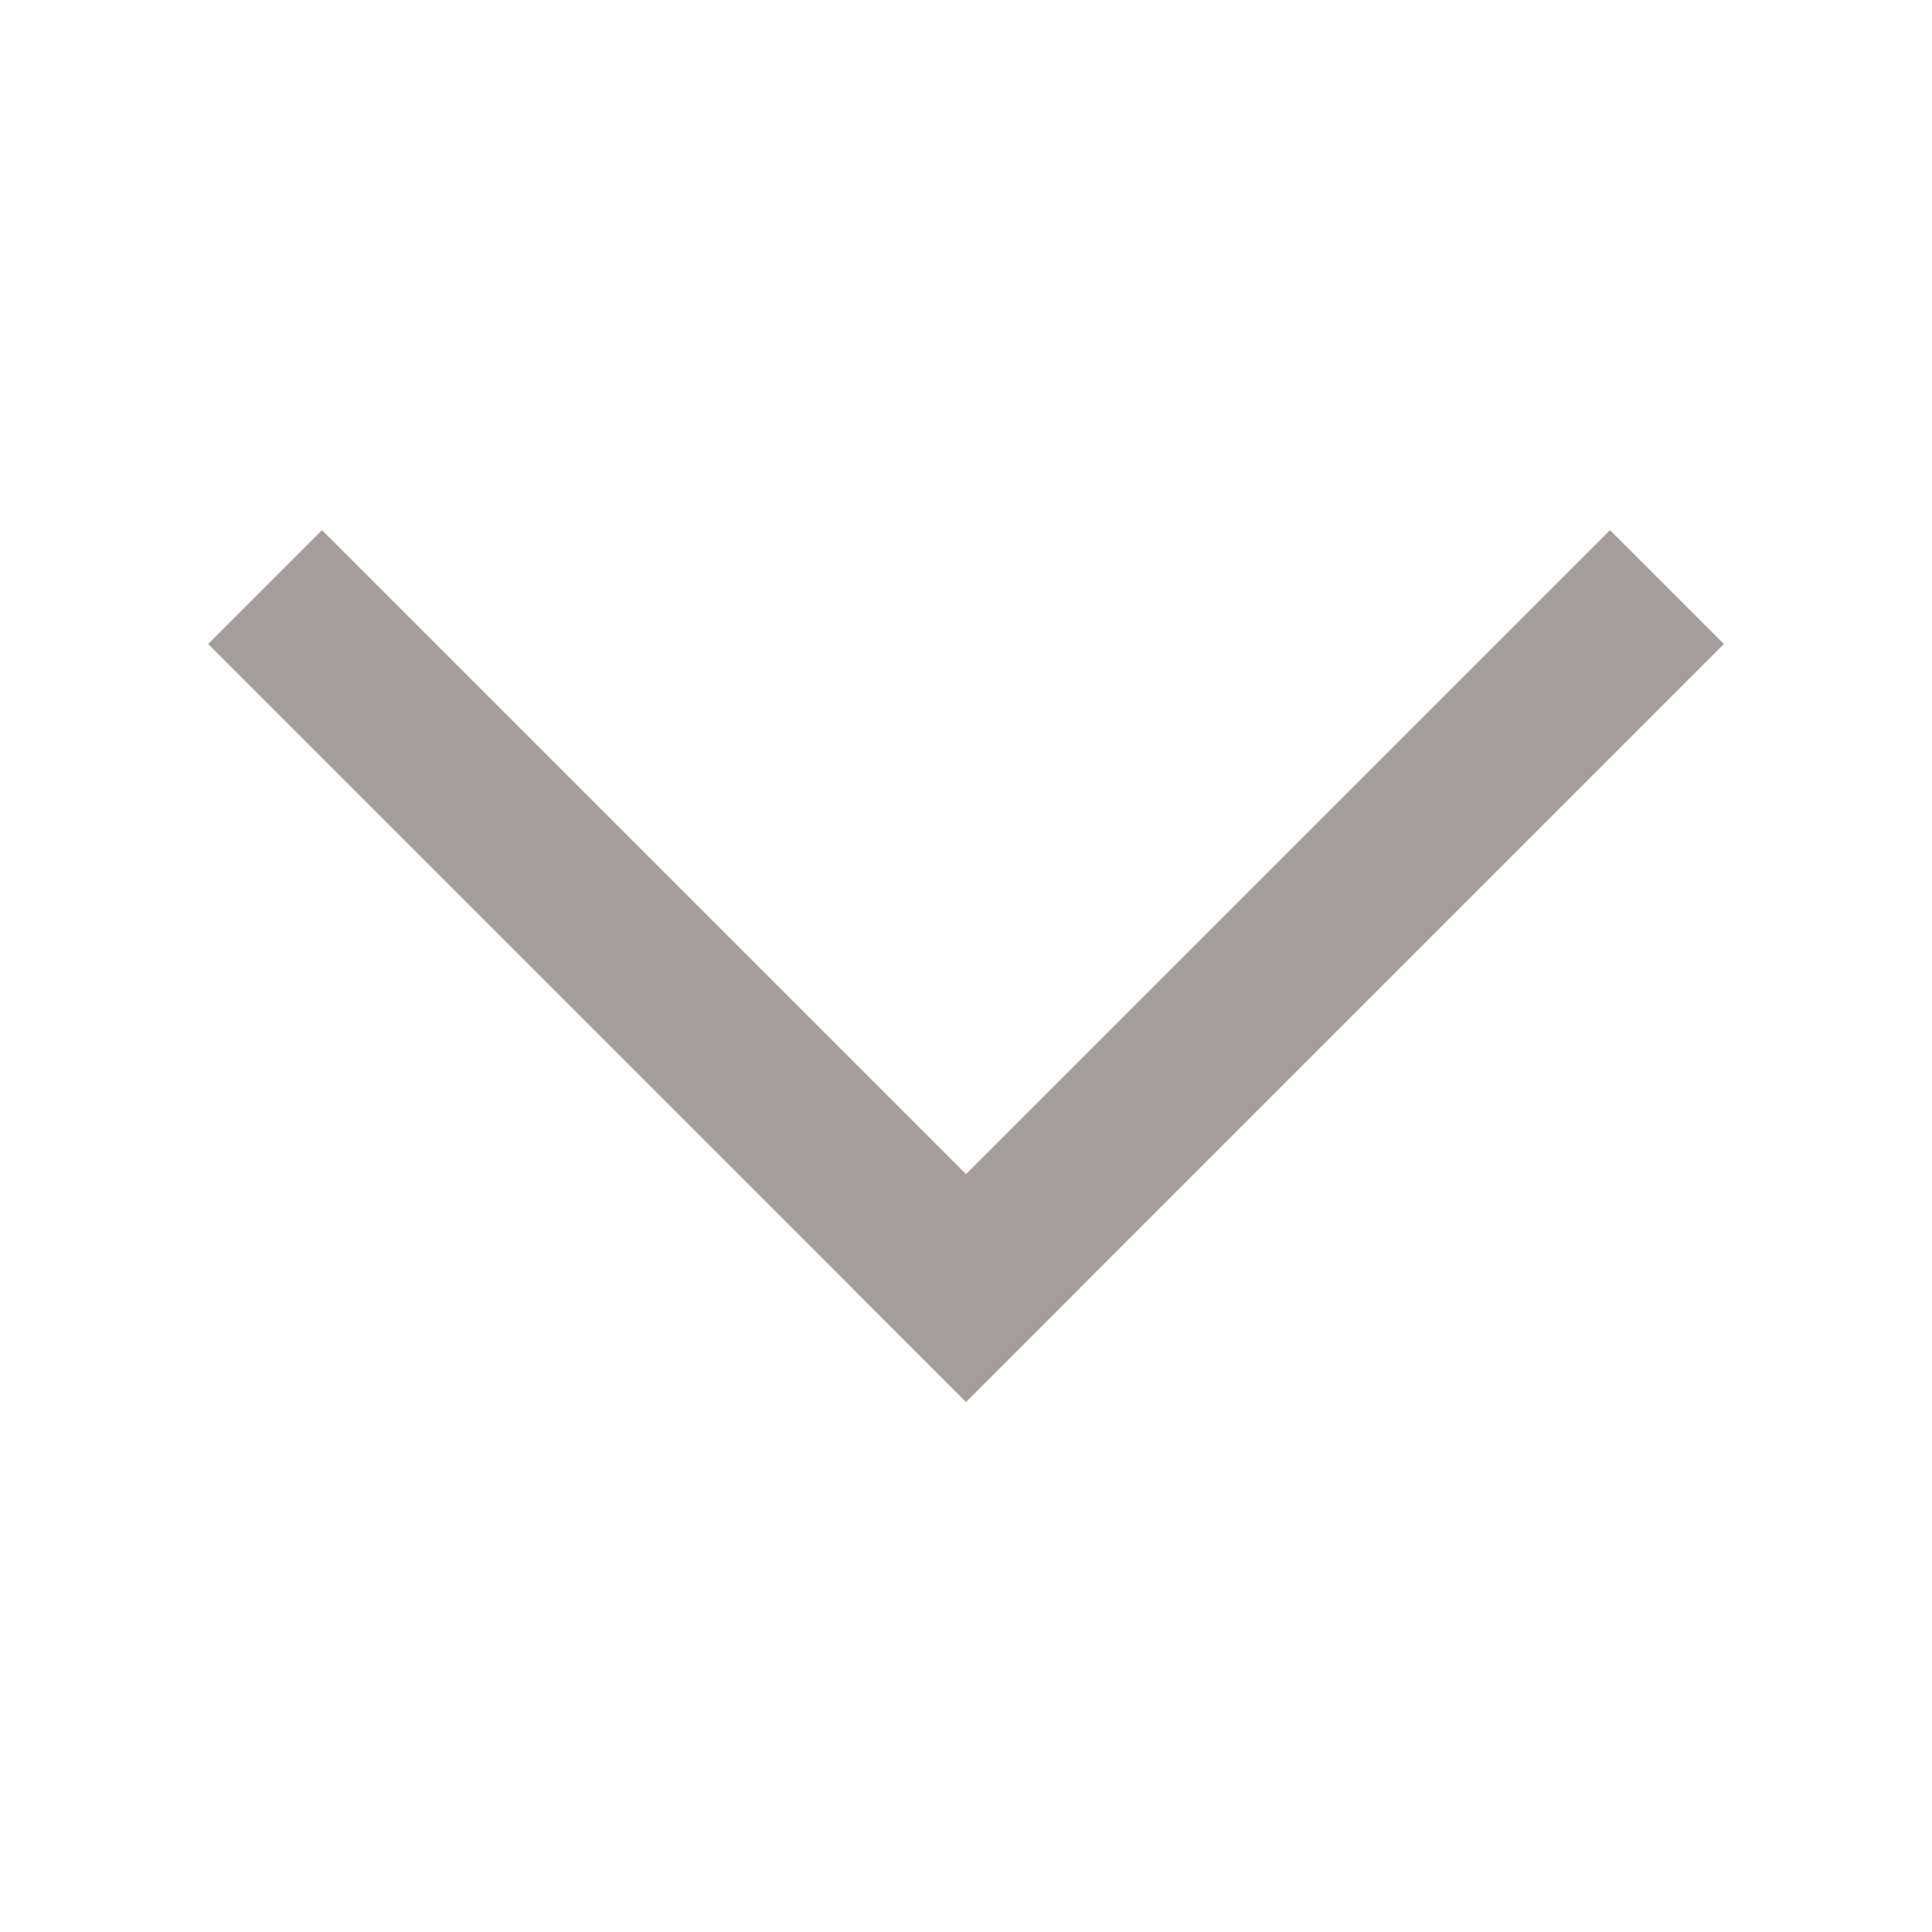
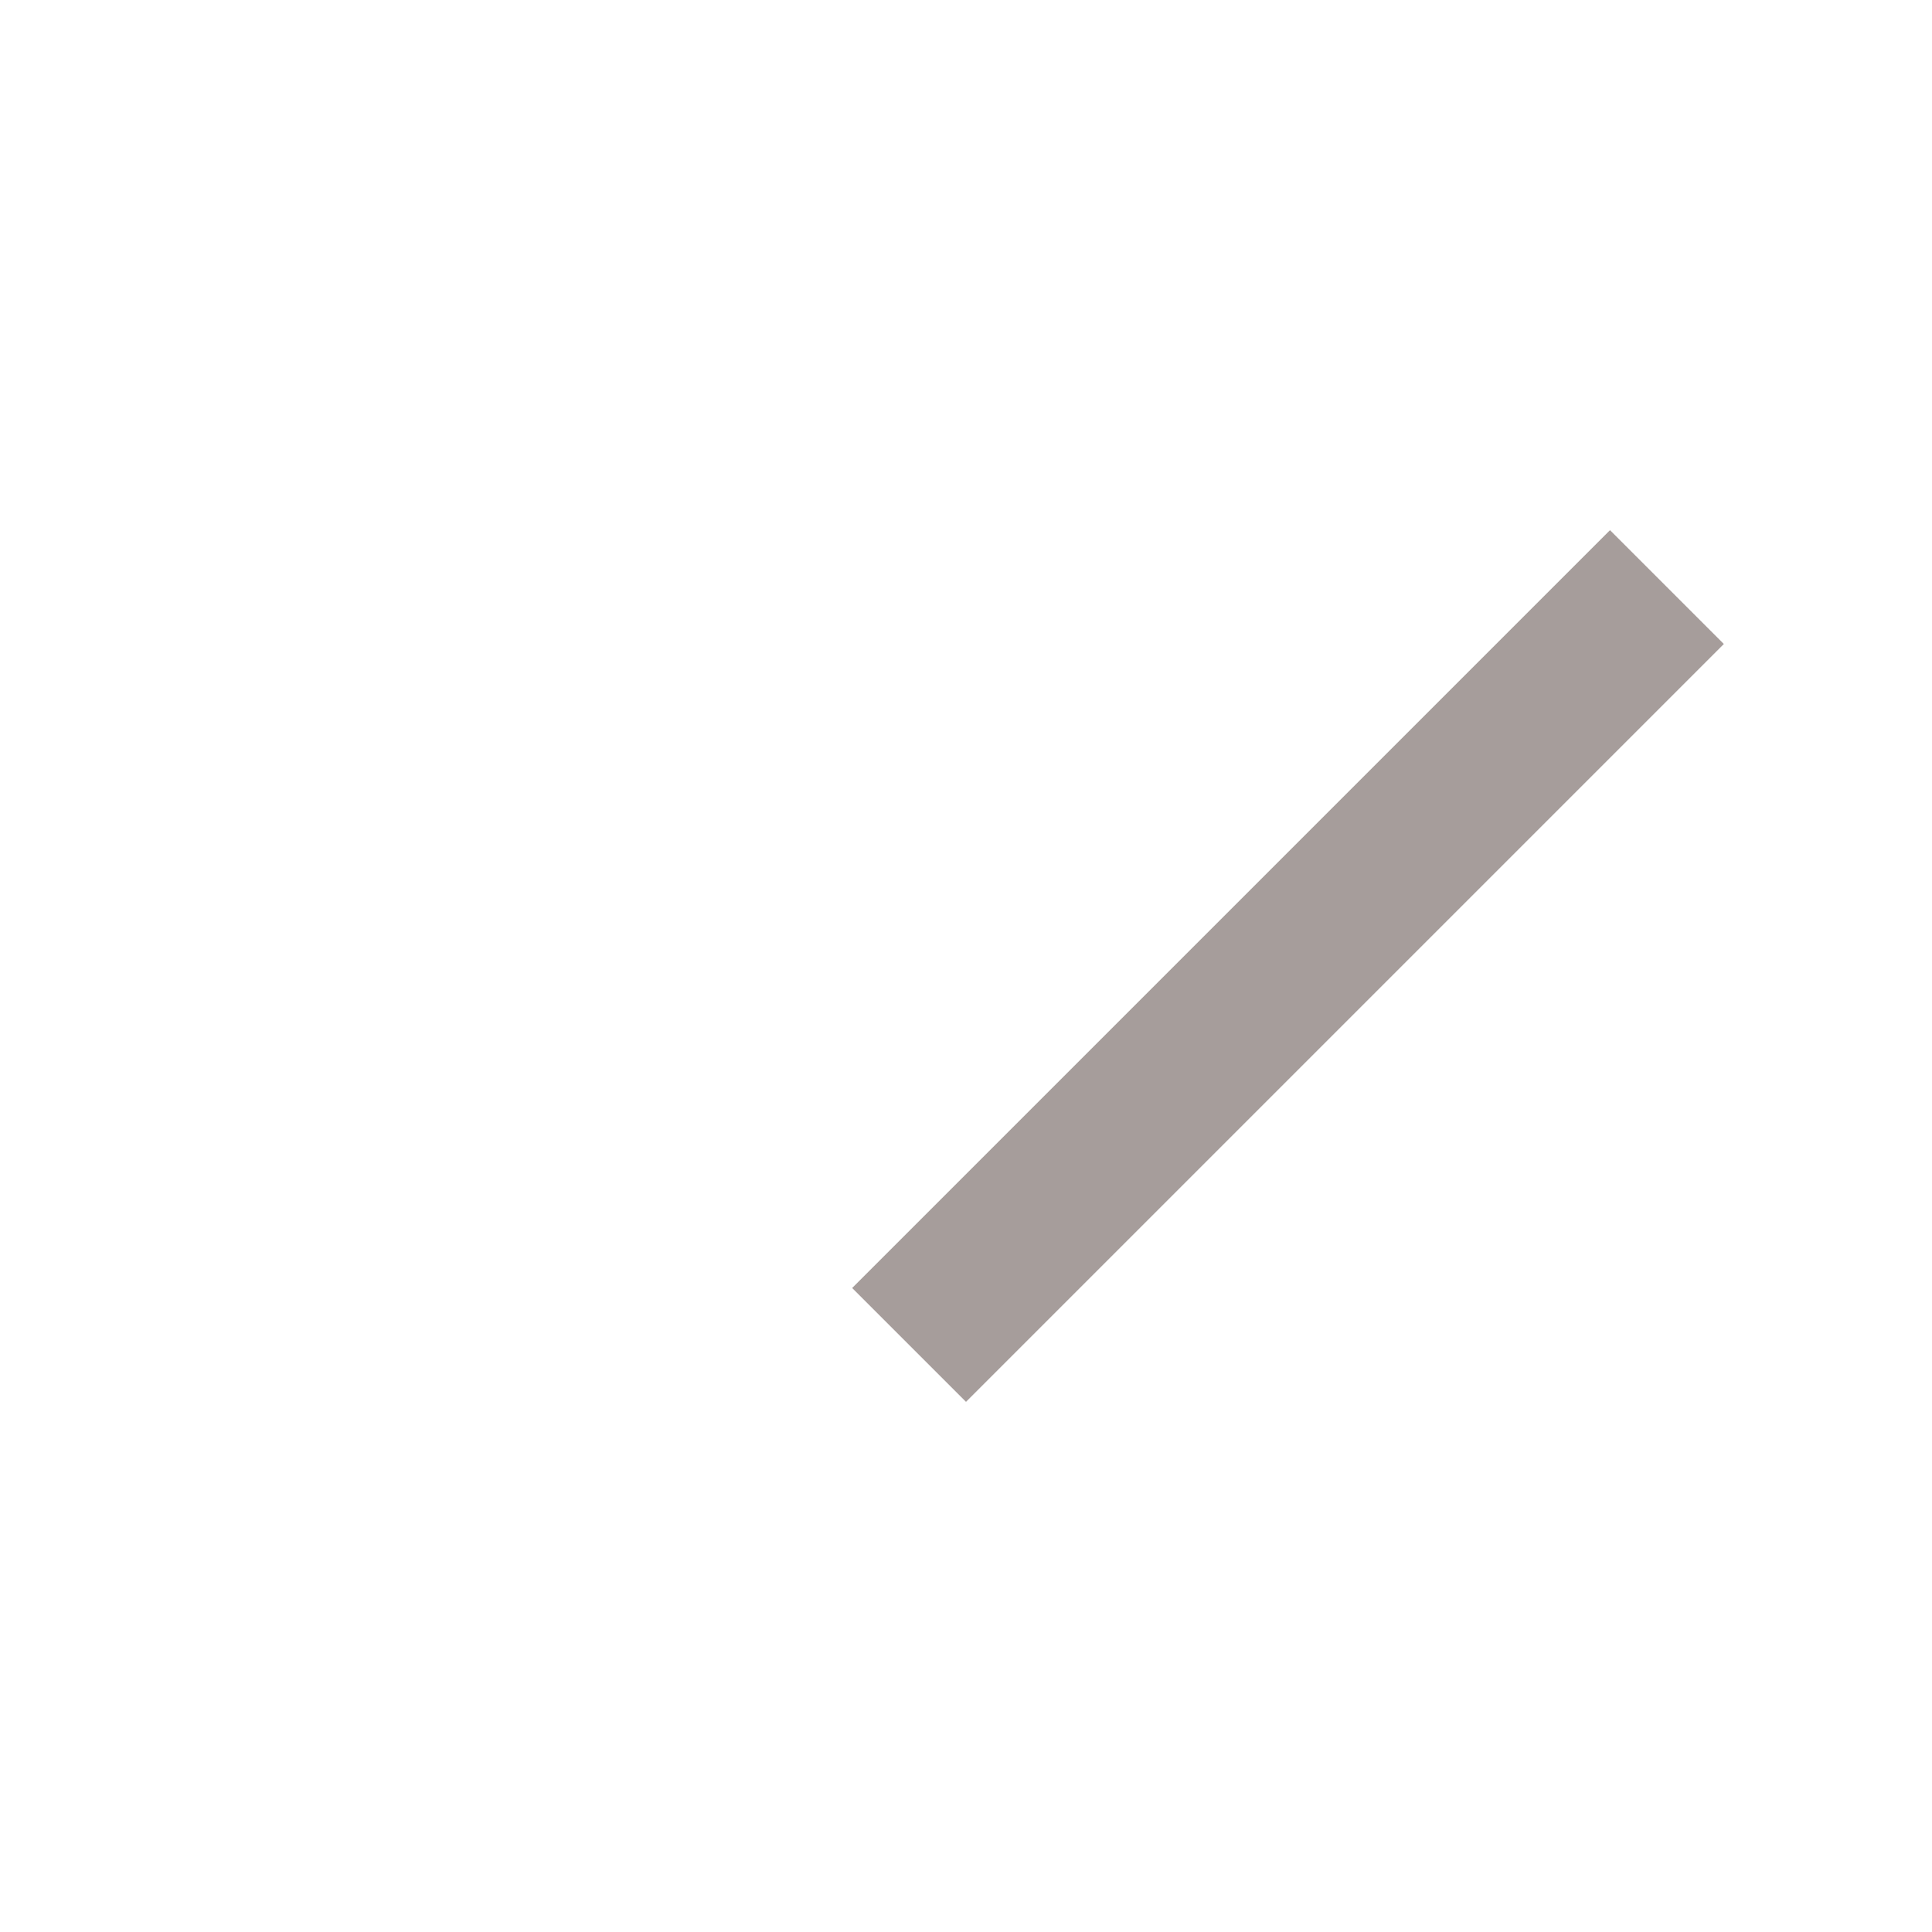
<svg xmlns="http://www.w3.org/2000/svg" width="24" height="24" viewBox="0 0 24 24" fill="none">
  <g opacity="0.4">
-     <path d="M4 8L12 16" stroke="#200B05" stroke-width="2" stroke-linecap="square" stroke-linejoin="round" />
    <path d="M20 8L12 16" stroke="#200B05" stroke-width="2" stroke-linecap="square" stroke-linejoin="round" />
  </g>
</svg>